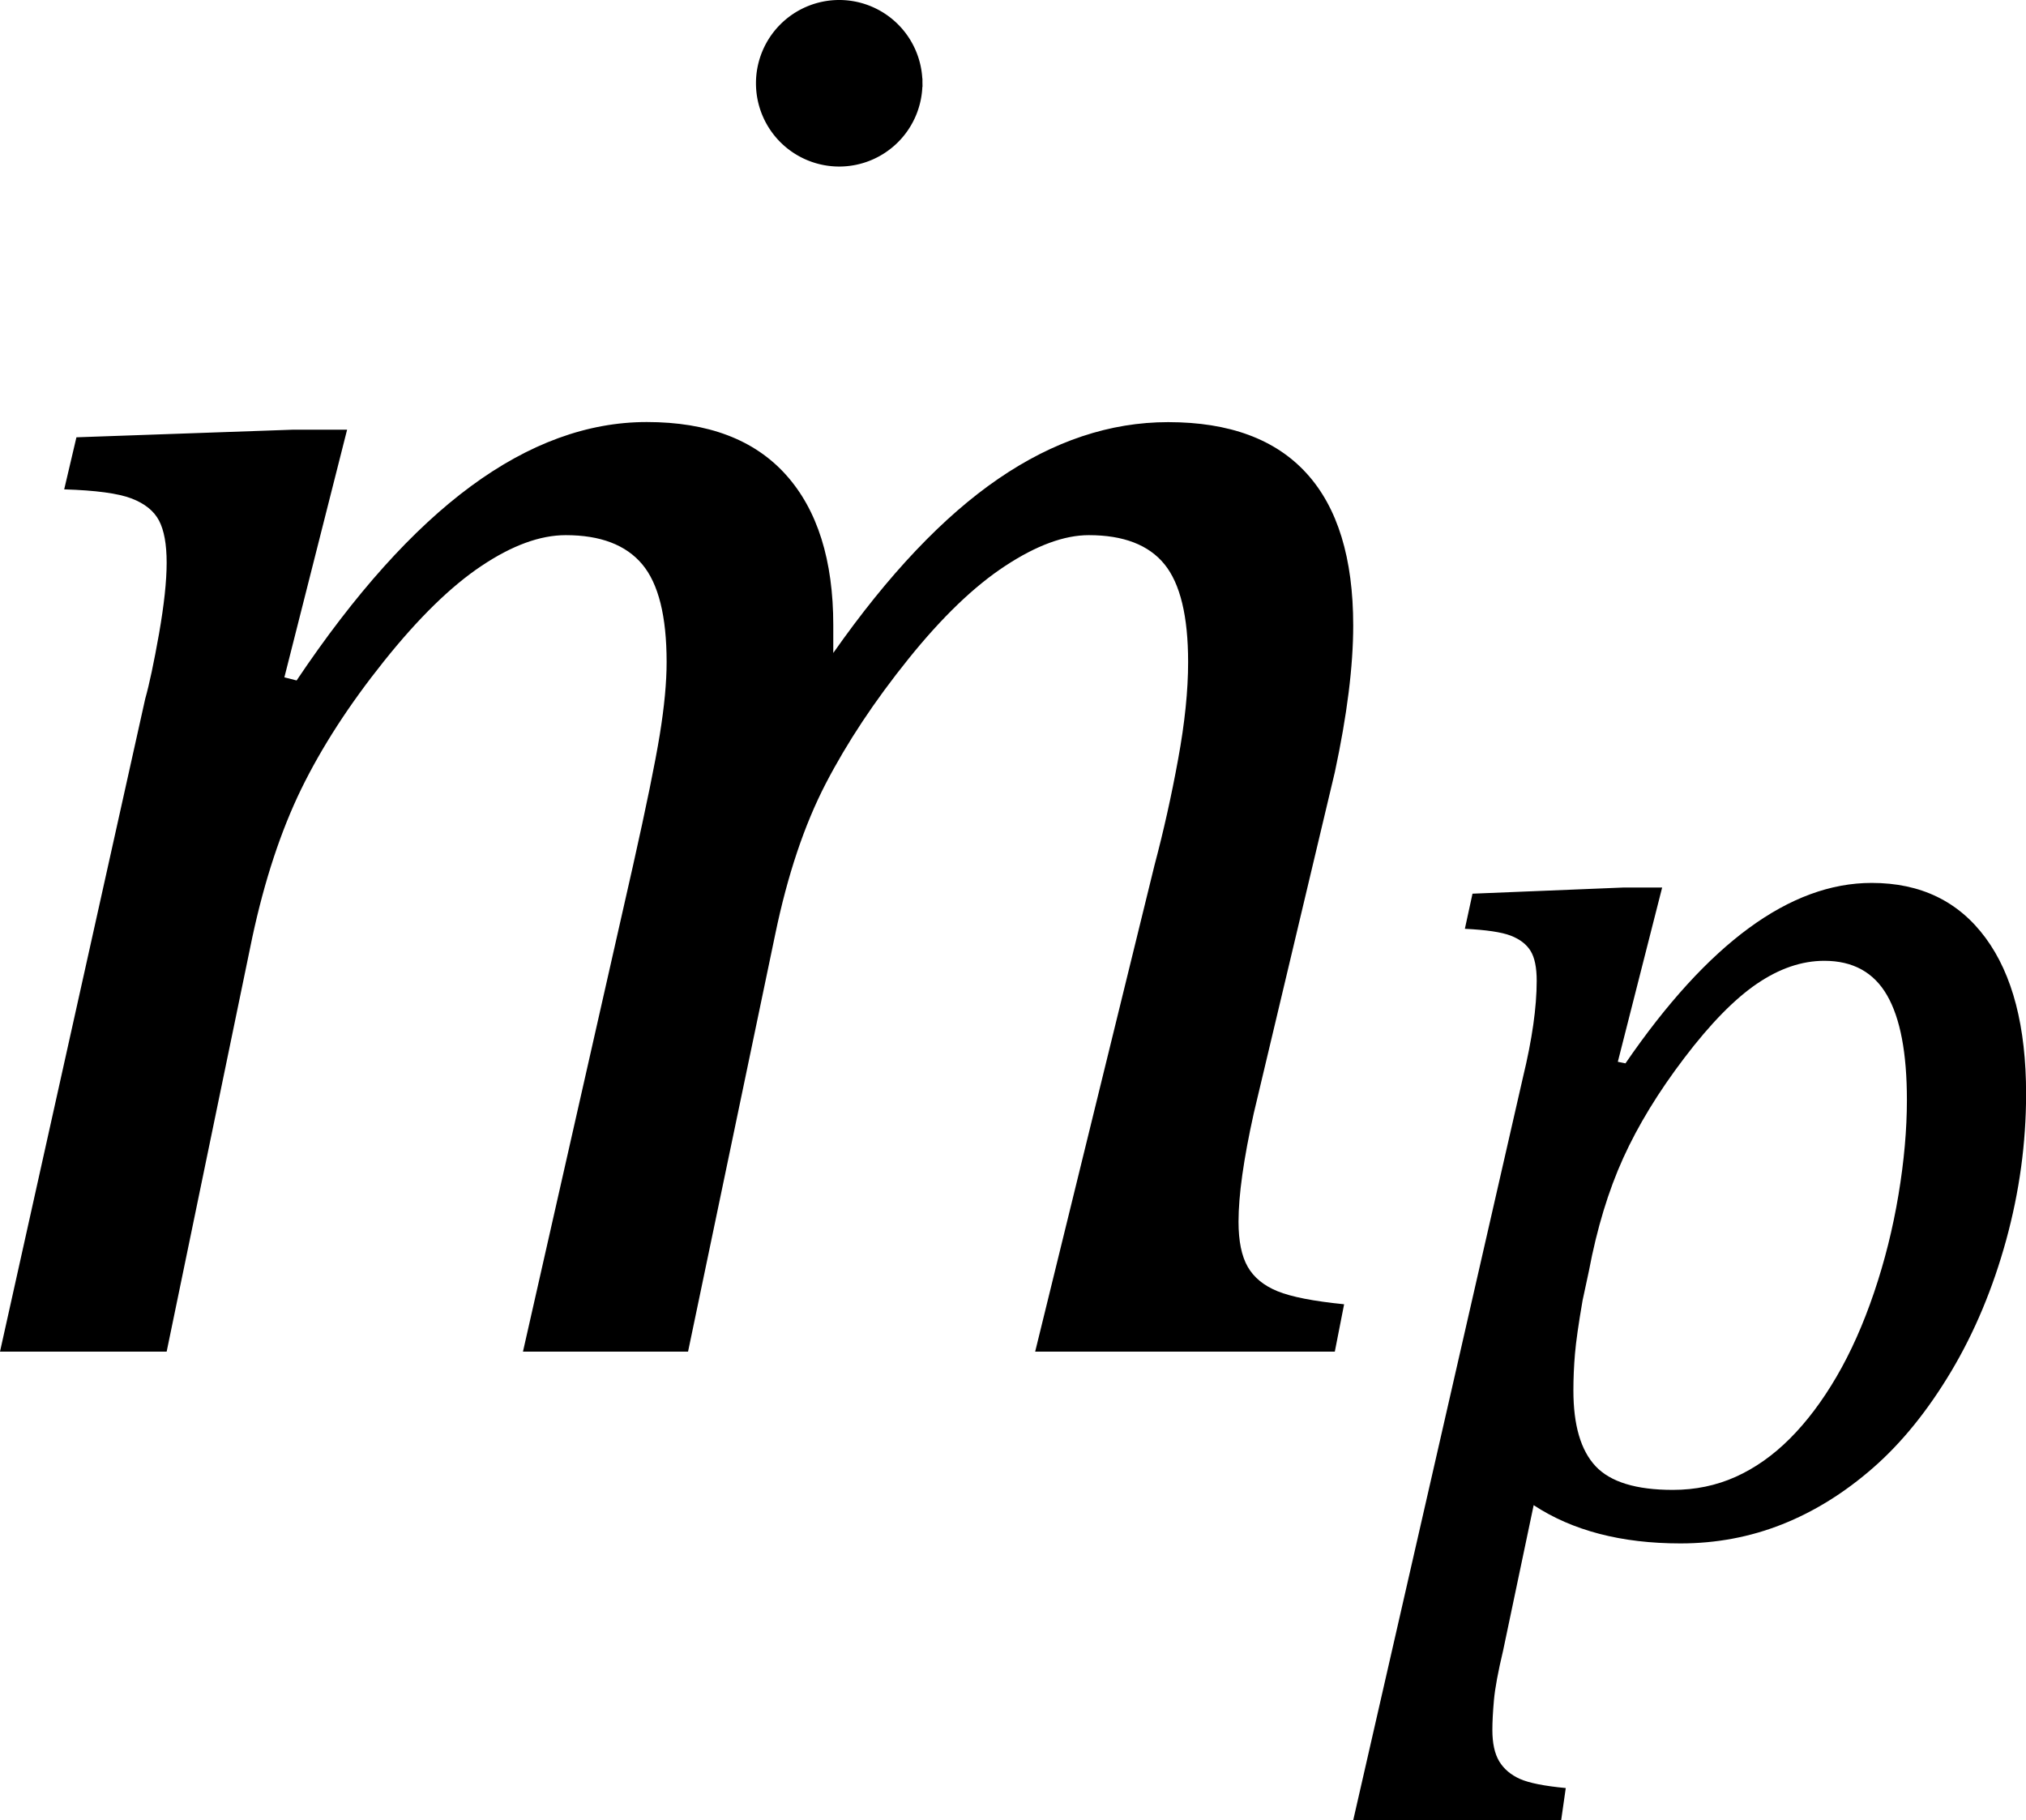
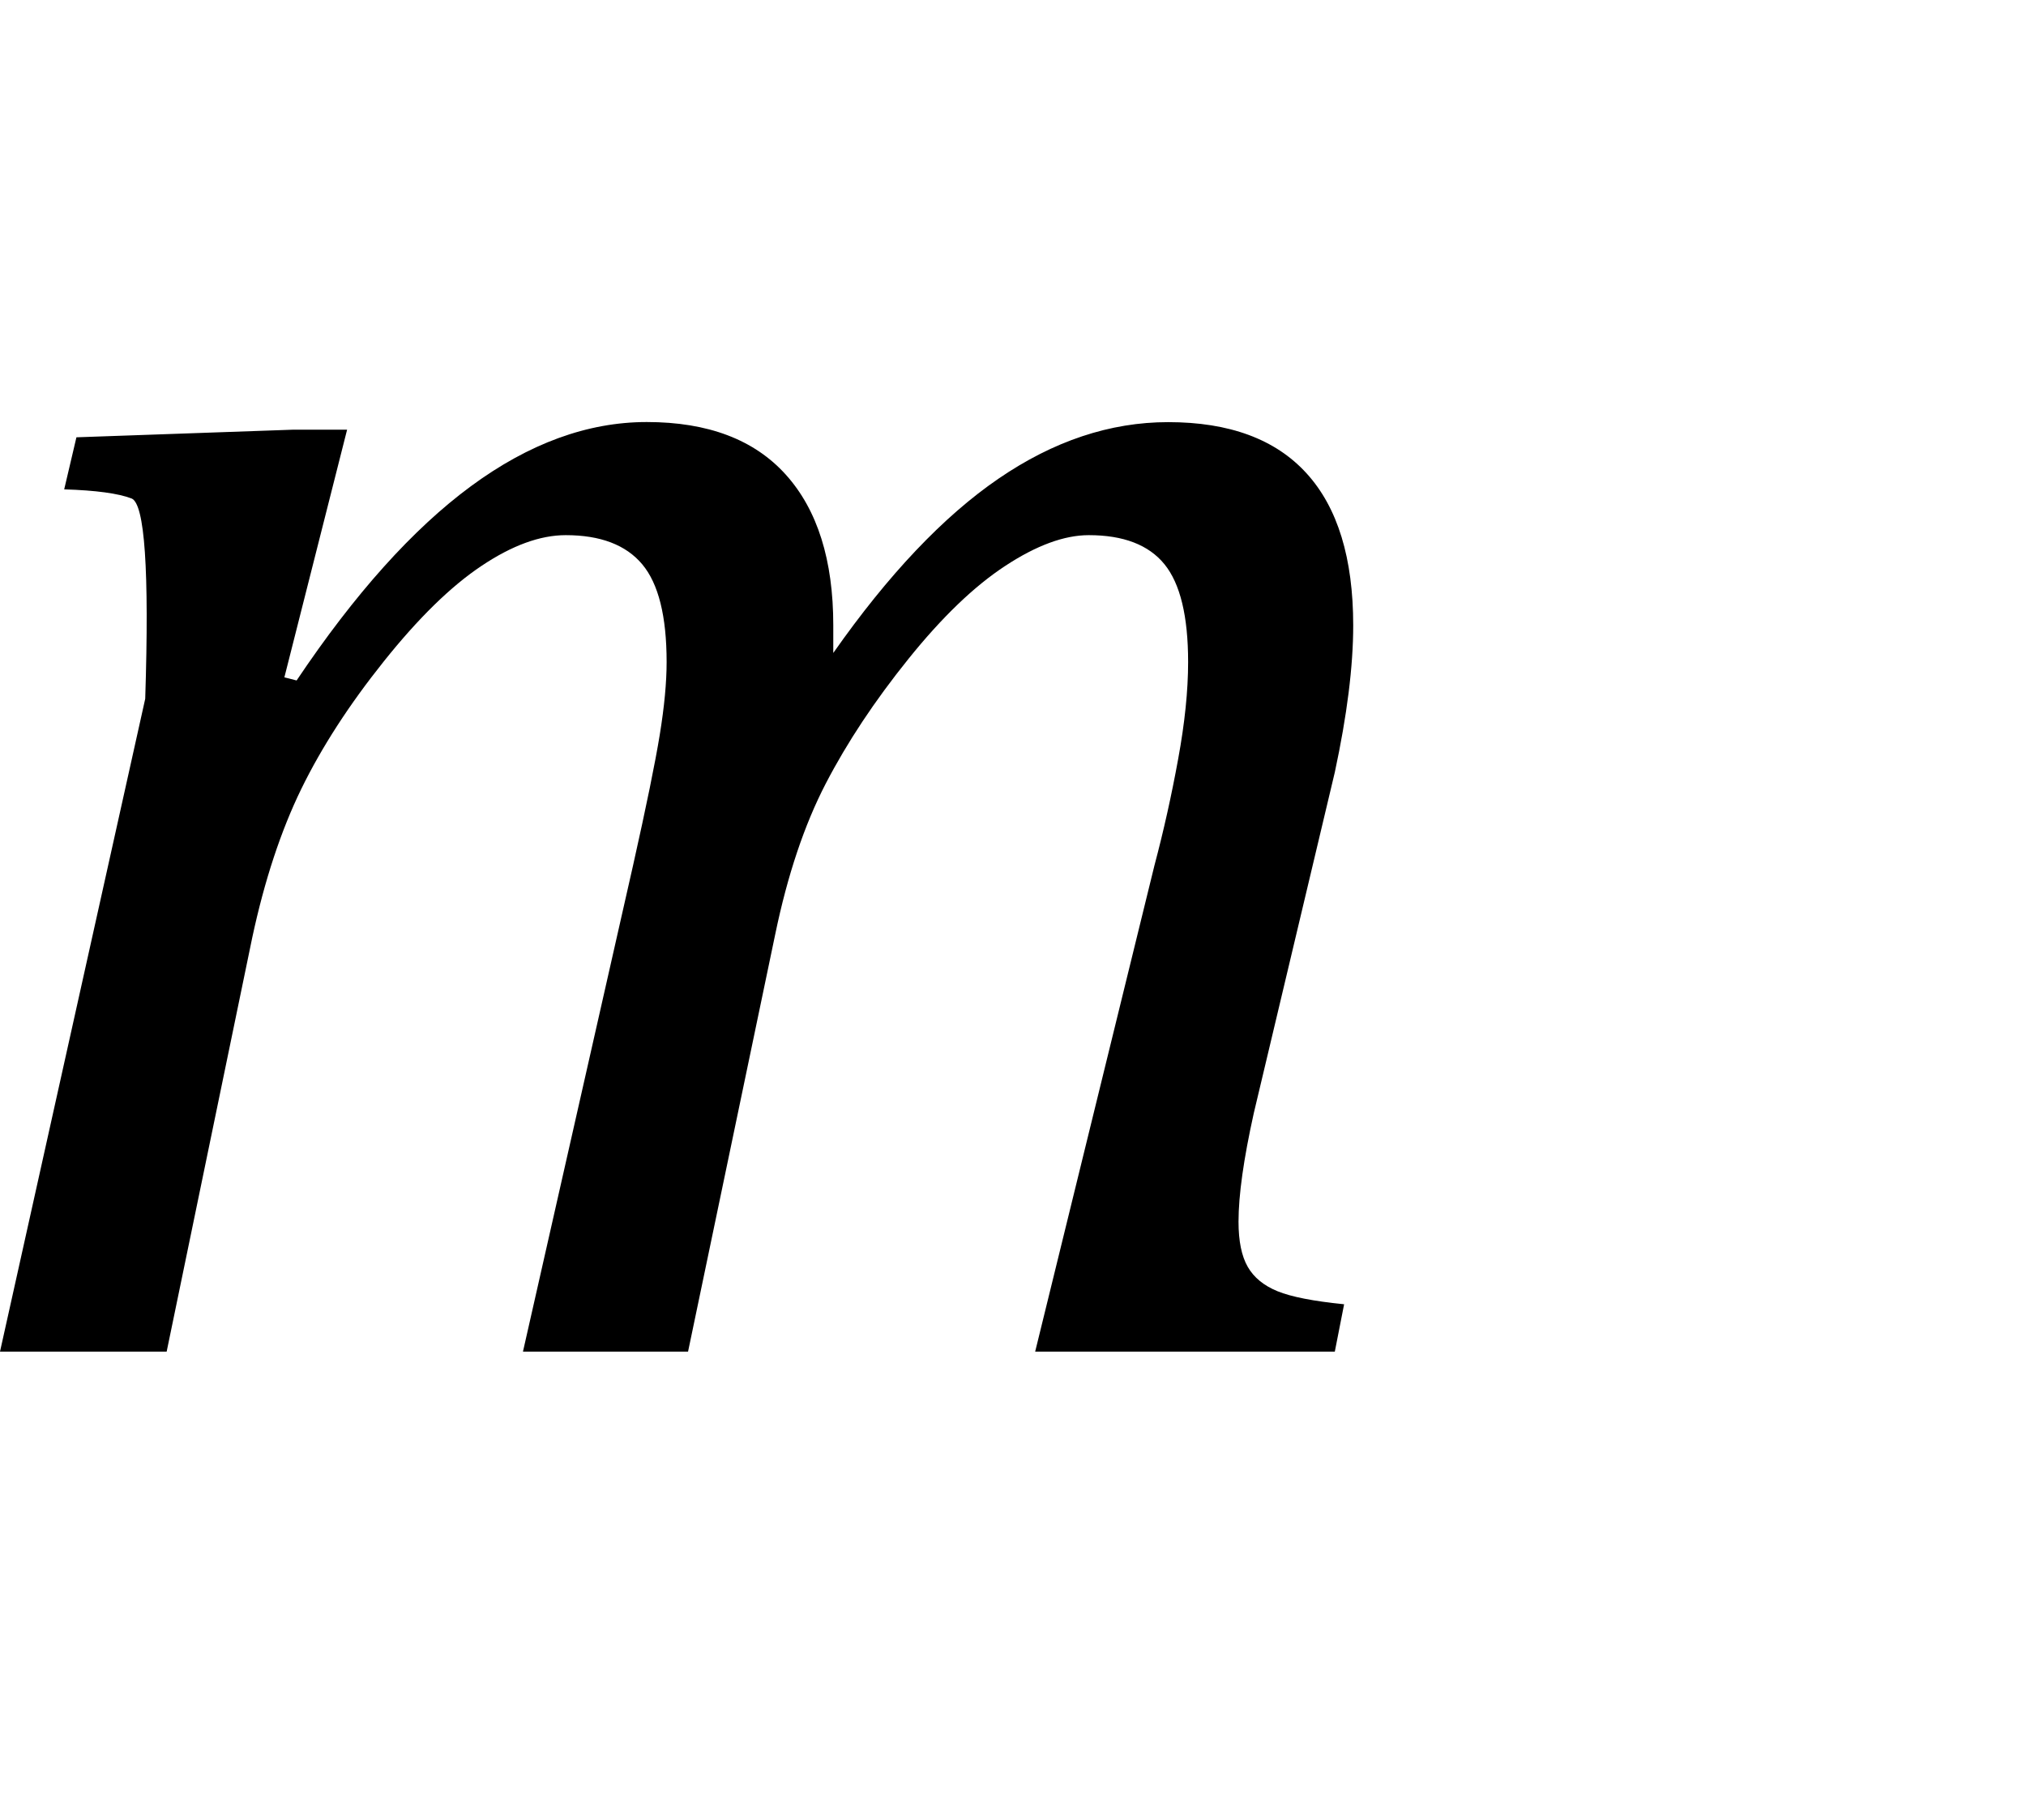
<svg xmlns="http://www.w3.org/2000/svg" xmlns:ns1="http://sodipodi.sourceforge.net/DTD/sodipodi-0.dtd" xmlns:ns2="http://www.inkscape.org/namespaces/inkscape" width="20.703" contentScriptType="text/ecmascript" preserveAspectRatio="xMidYMid meet" font-size="12" stroke-miterlimit="10" zoomAndPan="magnify" version="1.0" contentStyleType="text/css" font-style="normal" height="18.602" font-weight="normal" y="-5" id="svg17" ns1:docname="eq97c83260-0495-4a99-b319-40b46efbb1a3.svg" style="font-style:normal;font-weight:normal;font-size:12px;font-family:Dialog;color-interpolation:auto;fill:#000000;fill-opacity:1;stroke:#000000;stroke-width:1;stroke-linecap:square;stroke-linejoin:miter;stroke-miterlimit:10;stroke-dasharray:none;stroke-dashoffset:0;stroke-opacity:1;color-rendering:auto;image-rendering:auto;shape-rendering:auto;text-rendering:auto" ns2:version="0.92.4 (5da689c313, 2019-01-14)">
  <ns1:namedview pagecolor="#ffffff" bordercolor="#666666" borderopacity="1" objecttolerance="10" gridtolerance="10" guidetolerance="10" ns2:pageopacity="0" ns2:pageshadow="2" ns2:window-width="1741" ns2:window-height="928" id="namedview19" showgrid="false" fit-margin-top="0" fit-margin-left="0" fit-margin-right="0" fit-margin-bottom="0" ns2:zoom="13.111111" ns2:cx="10.5625" ns2:cy="8.7891" ns2:window-x="0" ns2:window-y="0" ns2:window-maximized="0" ns2:current-layer="svg17" />
  <defs id="genericDefs" />
  <g style="color-interpolation:linearRGB;color-rendering:optimizeQuality;image-rendering:optimizeQuality;text-rendering:optimizeLegibility" id="g5" transform="translate(-0.844,13.813)">
-     <path style="stroke:none" ns2:connector-curvature="0" id="path3" d="m 9.359,-7.422 v 0.141 q 0,0.062 0,0.141 0.844,-1.203 1.688,-1.781 0.844,-0.578 1.734,-0.578 0.938,0 1.414,0.523 0.477,0.523 0.477,1.555 0,0.625 -0.188,1.5 l -0.828,3.484 Q 13.5,-1.734 13.5,-1.328 q 0,0.297 0.094,0.461 0.094,0.164 0.305,0.25 0.211,0.086 0.68,0.133 L 14.484,0 h -3.062 l 1.219,-4.969 q 0.141,-0.531 0.242,-1.086 0.102,-0.555 0.102,-0.992 0,-0.703 -0.242,-1 -0.242,-0.297 -0.773,-0.297 -0.375,0 -0.852,0.313 -0.477,0.312 -0.992,0.953 -0.516,0.641 -0.844,1.273 -0.328,0.633 -0.516,1.539 L 7.875,0 H 6.188 l 1.125,-4.969 q 0.203,-0.906 0.273,-1.336 0.07,-0.43 0.07,-0.742 0,-0.703 -0.25,-1 -0.25,-0.297 -0.781,-0.297 -0.391,0 -0.859,0.313 -0.469,0.312 -1,0.977 -0.531,0.664 -0.844,1.305 -0.312,0.641 -0.5,1.516 L 2.547,0 H 0.844 l 1.484,-6.672 q 0.062,-0.219 0.141,-0.664 0.078,-0.445 0.078,-0.727 0,-0.281 -0.078,-0.43 Q 2.391,-8.641 2.188,-8.719 1.984,-8.797 1.5,-8.812 L 1.625,-9.344 3.844,-9.422 H 4.391 L 3.75,-6.891 3.875,-6.859 Q 4.766,-8.188 5.656,-8.844 6.547,-9.5 7.453,-9.5 q 0.938,0 1.422,0.539 0.484,0.539 0.484,1.539 z" />
+     <path style="stroke:none" ns2:connector-curvature="0" id="path3" d="m 9.359,-7.422 v 0.141 q 0,0.062 0,0.141 0.844,-1.203 1.688,-1.781 0.844,-0.578 1.734,-0.578 0.938,0 1.414,0.523 0.477,0.523 0.477,1.555 0,0.625 -0.188,1.5 l -0.828,3.484 Q 13.5,-1.734 13.5,-1.328 q 0,0.297 0.094,0.461 0.094,0.164 0.305,0.25 0.211,0.086 0.68,0.133 L 14.484,0 h -3.062 l 1.219,-4.969 q 0.141,-0.531 0.242,-1.086 0.102,-0.555 0.102,-0.992 0,-0.703 -0.242,-1 -0.242,-0.297 -0.773,-0.297 -0.375,0 -0.852,0.313 -0.477,0.312 -0.992,0.953 -0.516,0.641 -0.844,1.273 -0.328,0.633 -0.516,1.539 L 7.875,0 H 6.188 l 1.125,-4.969 q 0.203,-0.906 0.273,-1.336 0.07,-0.43 0.07,-0.742 0,-0.703 -0.25,-1 -0.25,-0.297 -0.781,-0.297 -0.391,0 -0.859,0.313 -0.469,0.312 -1,0.977 -0.531,0.664 -0.844,1.305 -0.312,0.641 -0.5,1.516 L 2.547,0 H 0.844 l 1.484,-6.672 Q 2.391,-8.641 2.188,-8.719 1.984,-8.797 1.5,-8.812 L 1.625,-9.344 3.844,-9.422 H 4.391 L 3.75,-6.891 3.875,-6.859 Q 4.766,-8.188 5.656,-8.844 6.547,-9.5 7.453,-9.5 q 0.938,0 1.422,0.539 0.484,0.539 0.484,1.539 z" />
  </g>
  <g style="color-interpolation:linearRGB;color-rendering:optimizeQuality;image-rendering:optimizeQuality;text-rendering:optimizeLegibility" id="g13" transform="translate(13.891,15.664)">
-     <path style="stroke:none" ns2:connector-curvature="0" id="path11" d="M 1.469,1.203 Q 1.391,1.531 1.375,1.711 1.359,1.891 1.359,2.016 q 0,0.203 0.07,0.32 Q 1.5,2.453 1.641,2.516 1.781,2.578 2.109,2.609 L 2.062,2.938 h -2.125 L 1.672,-4.656 Q 1.812,-5.234 1.812,-5.641 1.812,-5.844 1.75,-5.945 1.688,-6.047 1.547,-6.102 1.406,-6.156 1.078,-6.172 l 0.078,-0.359 1.547,-0.063 h 0.391 l -0.453,1.781 0.078,0.016 q 1.266,-1.844 2.516,-1.844 0.75,0 1.164,0.562 0.414,0.562 0.414,1.594 0,0.75 -0.203,1.492 Q 6.406,-2.25 6.047,-1.648 5.688,-1.047 5.25,-0.664 4.812,-0.281 4.32,-0.086 3.828,0.109 3.281,0.109 q -0.906,0 -1.5,-0.391 z M 2.281,-2.375 q -0.062,0.359 -0.078,0.547 -0.016,0.188 -0.016,0.375 0,0.531 0.227,0.773 0.227,0.242 0.789,0.242 0.344,0 0.641,-0.133 0.297,-0.133 0.555,-0.391 0.258,-0.258 0.477,-0.633 0.219,-0.375 0.383,-0.859 0.164,-0.484 0.25,-1 0.086,-0.516 0.086,-0.969 0,-0.719 -0.203,-1.07 -0.203,-0.352 -0.641,-0.352 -0.344,0 -0.688,0.234 -0.344,0.234 -0.742,0.758 -0.398,0.523 -0.625,1.024 -0.227,0.5 -0.351,1.156 z" />
-   </g>
-   <path style="opacity:1;fill:#000000;fill-opacity:1;stroke:#000000;stroke-width:0.1;stroke-linejoin:bevel;stroke-miterlimit:4;stroke-dasharray:none;stroke-opacity:1" id="path837" ns1:type="arc" ns1:cx="8.5754652" ns1:cy="0.85075587" ns1:rx="0.80073398" ns1:ry="0.80075485" ns1:start="0" ns1:end="6.2670236" ns1:open="true" d="M 9.376,0.851 A 0.801,0.801 0 0 1 8.579,1.652 0.801,0.801 0 0 1 7.775,0.857 0.801,0.801 0 0 1 8.566,0.05 0.801,0.801 0 0 1 9.376,0.838" />
+     </g>
</svg>